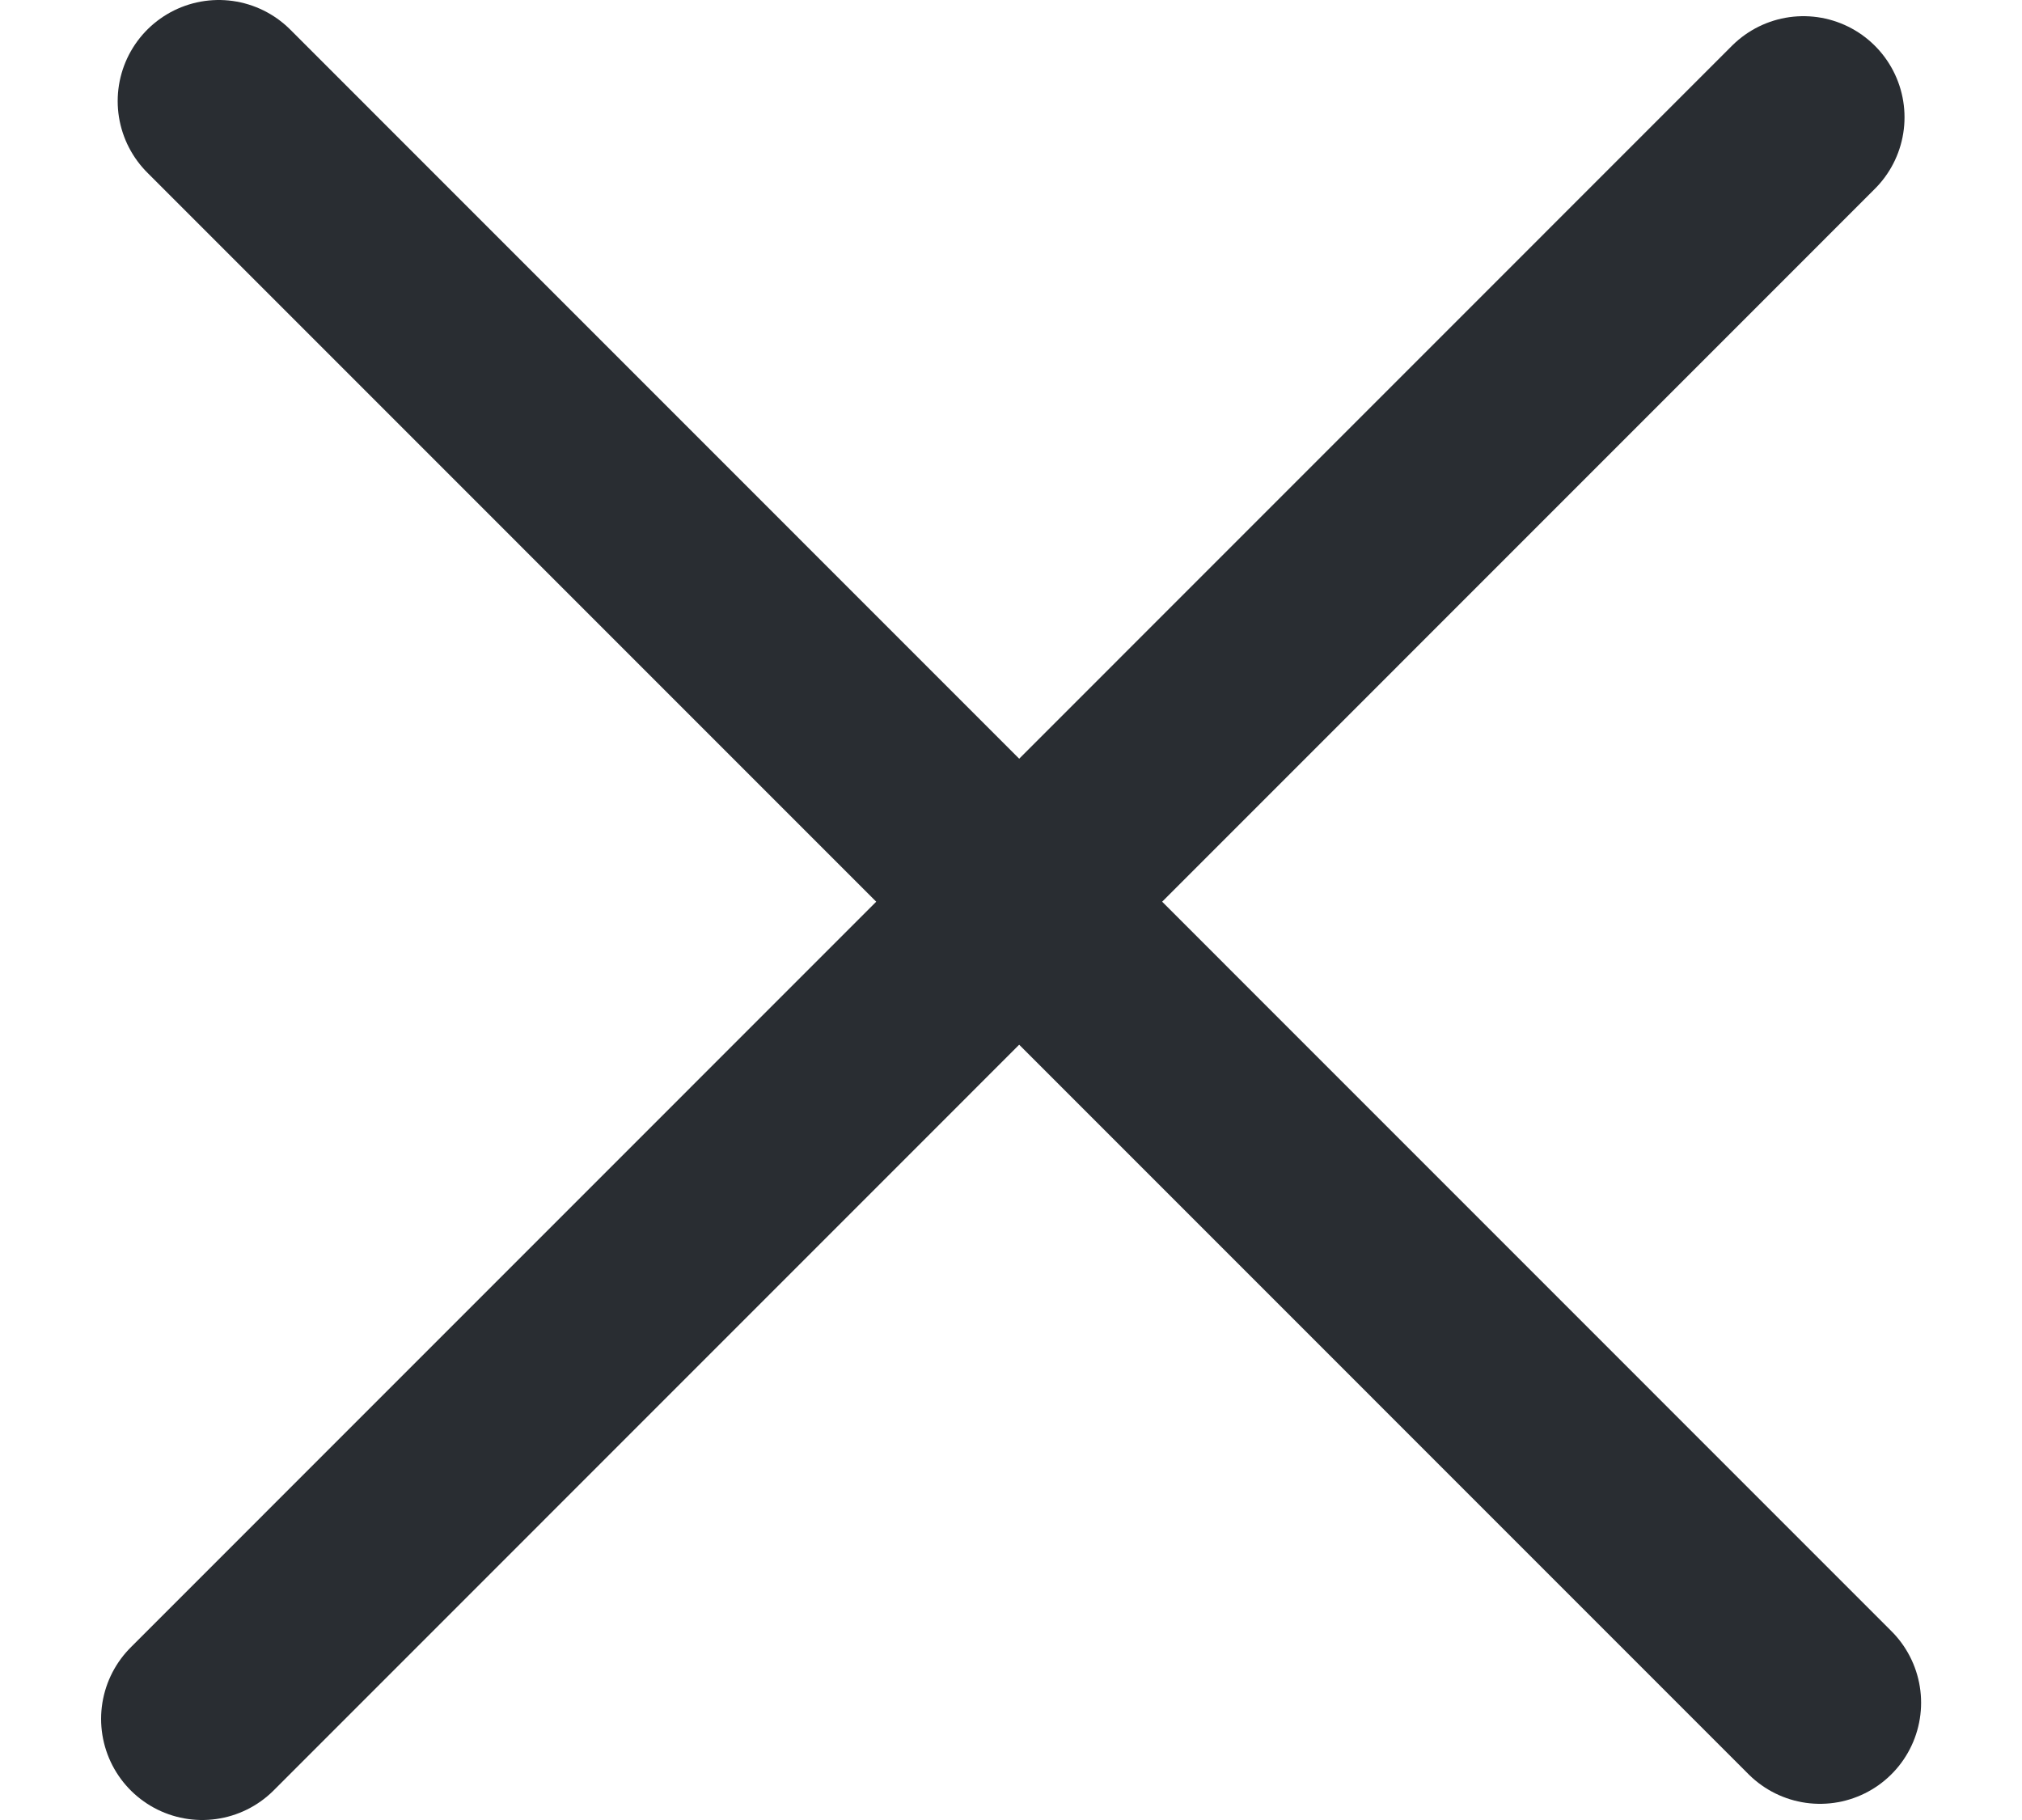
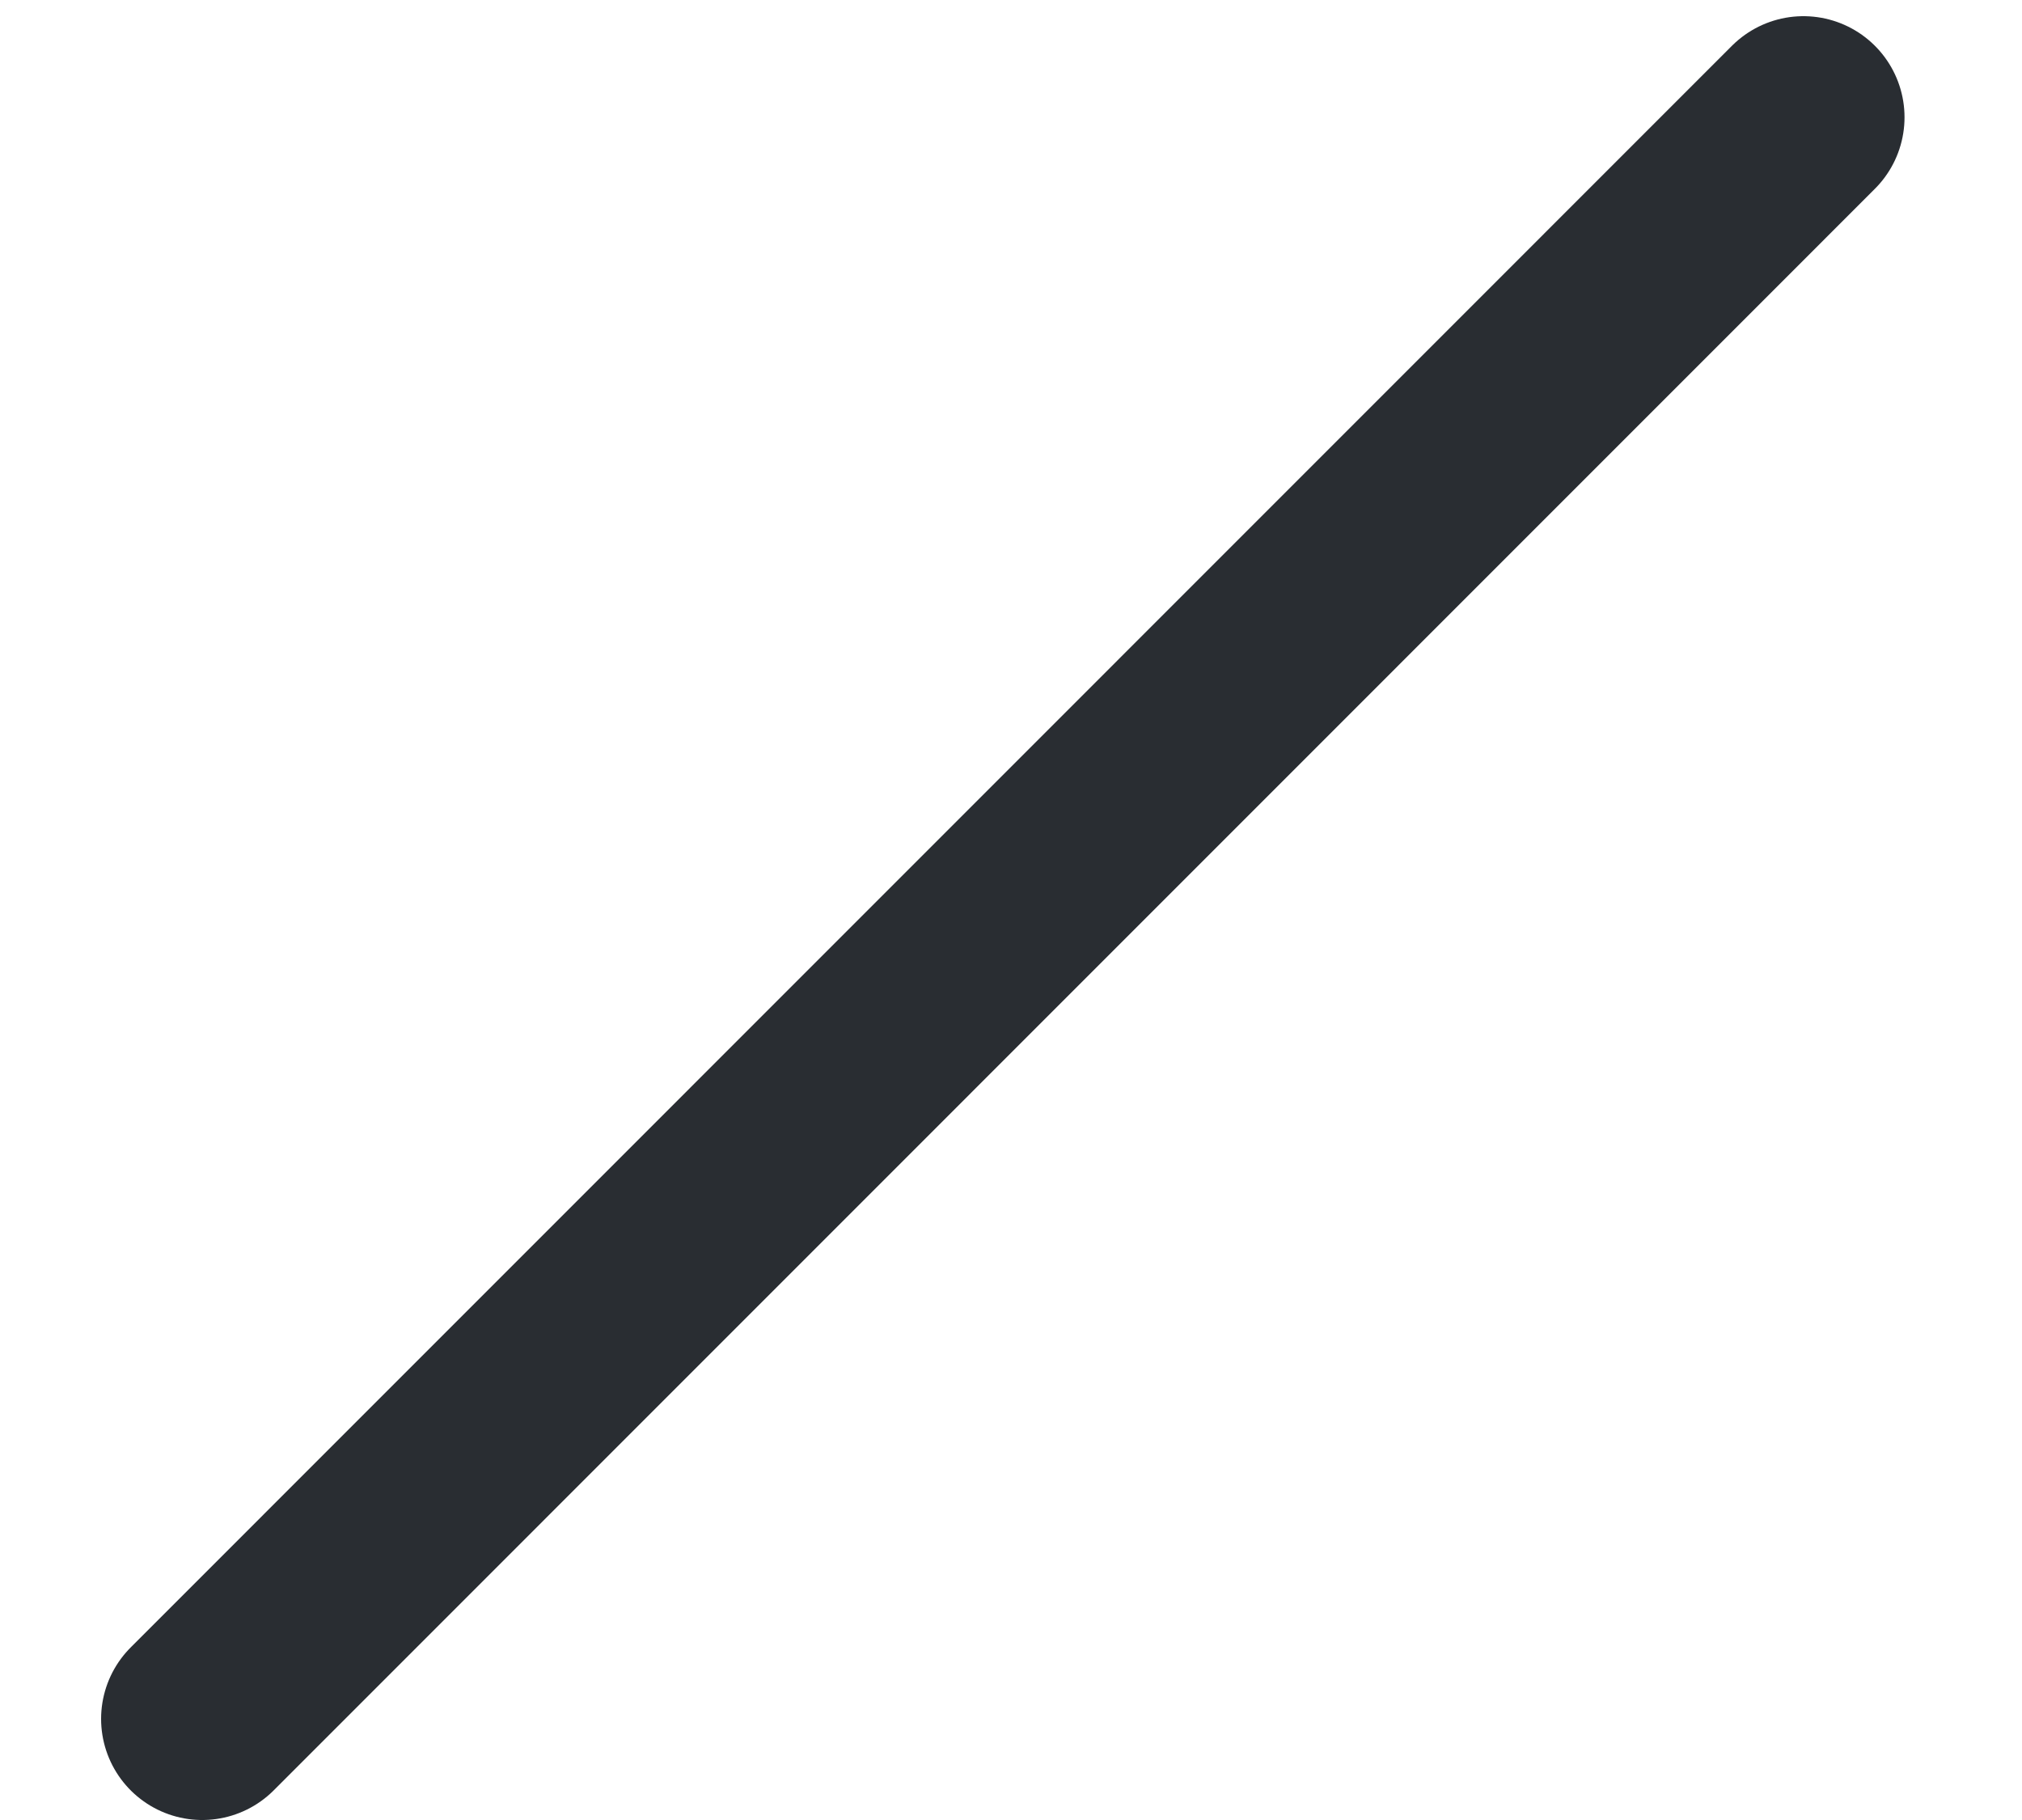
<svg xmlns="http://www.w3.org/2000/svg" width="10" height="9" viewBox="0 0 10 9" fill="none">
-   <path d="M9.001 8.42L1.082 0.5" stroke="#292D32" stroke-miterlimit="10" stroke-linecap="round" stroke-linejoin="round" />
  <path d="M8.919 0.58L1 8.5" stroke="#292D32" stroke-miterlimit="10" stroke-linecap="round" stroke-linejoin="round" />
</svg>